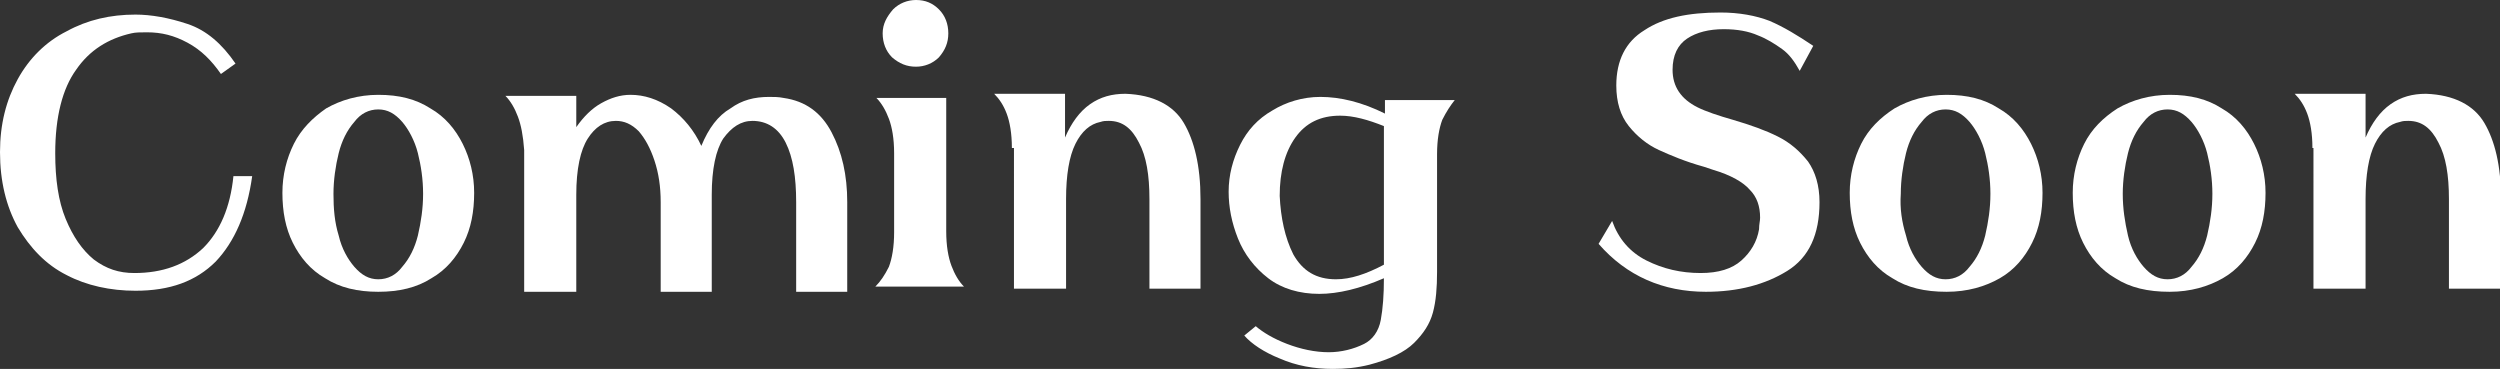
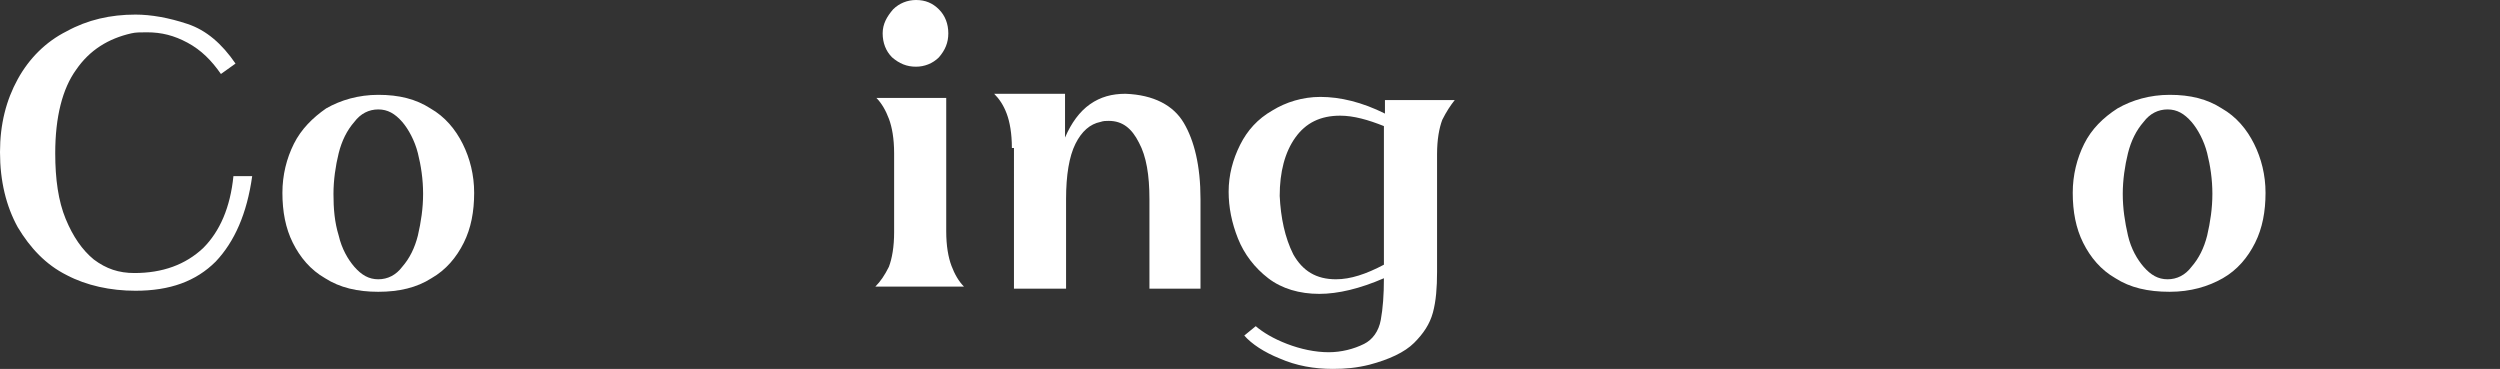
<svg xmlns="http://www.w3.org/2000/svg" version="1.1" id="레이어_1" x="0px" y="0px" width="239.9px" height="35.4px" viewBox="0 0 239.9 35.4" style="enable-background:new 0 0 239.9 35.4;" xml:space="preserve">
  <rect x="0" y="0" width="239.9" height="35.4" fill="#333333" stroke="none" />
  <style type="text/css">
	.st0{fill:#FFFFFF;}
</style>
  <g>
    <path class="st0" d="M20.7,25.1c-1.9,1.9-4.4,2.8-7.7,2.8c-2.4,0-4.7-0.5-6.6-1.5c-2-1-3.5-2.6-4.7-4.6c-1.1-2-1.7-4.4-1.7-7.2   c0-2.7,0.6-5,1.7-7C2.8,5.6,4.4,4,6.4,3c2-1.1,4.2-1.6,6.6-1.6c1.5,0,3.2,0.3,5,0.9c1.8,0.6,3.3,1.9,4.6,3.8l-1.4,1   c-0.9-1.3-1.9-2.3-3.2-3s-2.5-1-3.9-1c-0.6,0-1.1,0-1.5,0.1c-2.2,0.5-4,1.6-5.3,3.5c-1.3,1.8-2,4.5-2,8c0,2.5,0.3,4.6,1,6.3   c0.7,1.7,1.6,3,2.7,3.9c1.2,0.9,2.4,1.3,3.9,1.3c2.7,0,4.9-0.8,6.6-2.4c1.6-1.6,2.6-3.9,2.9-6.9h1.8C23.7,20.5,22.5,23.2,20.7,25.1   z" />
    <path class="st0" d="M31.2,26.7c-1.4-0.8-2.4-2-3.1-3.4c-0.7-1.4-1-3-1-4.8c0-1.7,0.4-3.3,1.1-4.7c0.7-1.4,1.8-2.5,3.1-3.4   c1.4-0.8,3.1-1.3,5-1.3c2,0,3.6,0.4,5,1.3c1.4,0.8,2.4,2,3.1,3.4c0.7,1.4,1.1,3,1.1,4.7c0,1.8-0.3,3.4-1,4.8   c-0.7,1.4-1.7,2.6-3.1,3.4C40,27.6,38.3,28,36.3,28C34.3,28,32.6,27.6,31.2,26.7z M32.5,22.6c0.3,1.3,0.9,2.3,1.5,3   c0.7,0.8,1.4,1.2,2.3,1.2c0.9,0,1.7-0.4,2.3-1.2c0.7-0.8,1.2-1.8,1.5-3c0.3-1.3,0.5-2.6,0.5-4c0-1.4-0.2-2.7-0.5-3.9   c-0.3-1.2-0.9-2.3-1.5-3c-0.7-0.8-1.4-1.2-2.3-1.2c-0.9,0-1.7,0.4-2.3,1.2c-0.7,0.8-1.2,1.8-1.5,3c-0.3,1.2-0.5,2.6-0.5,3.9   C32,20,32.1,21.3,32.5,22.6z" />
-     <path class="st0" d="M49.7,11.2c-0.3-0.8-0.7-1.5-1.2-2h6.8v3c0.7-1,1.5-1.8,2.4-2.3c0.9-0.5,1.8-0.8,2.8-0.8   c1.3,0,2.6,0.4,3.9,1.3c1.2,0.9,2.2,2.1,2.9,3.6c0.7-1.7,1.6-2.9,2.8-3.6c1.1-0.8,2.3-1.1,3.7-1.1c0.5,0,0.9,0,1.4,0.1   c2.1,0.3,3.6,1.4,4.6,3.3c1,1.9,1.5,4.1,1.5,6.7V28h-4.9v-8.6c0-2.4-0.3-4.3-1-5.7c-0.7-1.4-1.8-2.1-3.2-2.1c-1.1,0-2,0.6-2.8,1.7   c-0.7,1.1-1.1,2.9-1.1,5.4V28h-4.9v-8.6c0-1.5-0.2-2.8-0.6-4c-0.4-1.2-0.9-2.1-1.5-2.8c-0.7-0.7-1.4-1-2.2-1c-1.1,0-2,0.6-2.7,1.7   c-0.7,1.1-1.1,2.9-1.1,5.4V28h-5V14.4C50.2,13,50,12,49.7,11.2z" />
    <path class="st0" d="M85.3,25.6c0.3-0.8,0.5-1.9,0.5-3.3v-7.6c0-1.4-0.2-2.5-0.5-3.3c-0.3-0.8-0.7-1.5-1.2-2h6.7v12.8   c0,1.4,0.2,2.5,0.5,3.3c0.3,0.8,0.7,1.5,1.2,2H84C84.5,27,84.9,26.4,85.3,25.6z M85.7,0.9C86.3,0.3,87.1,0,87.9,0   c0.9,0,1.6,0.3,2.2,0.9c0.6,0.6,0.9,1.4,0.9,2.3s-0.3,1.6-0.9,2.3c-0.6,0.6-1.4,0.9-2.2,0.9c-0.9,0-1.6-0.3-2.3-0.9   c-0.6-0.6-0.9-1.4-0.9-2.3S85.1,1.6,85.7,0.9z" />
    <path class="st0" d="M97.1,14.2c0-1.4-0.2-2.5-0.5-3.3c-0.3-0.8-0.7-1.4-1.2-1.9h6.8v4.2c0.6-1.4,1.4-2.5,2.4-3.2   c1-0.7,2.1-1,3.4-1c2.7,0.1,4.6,1.1,5.6,2.8s1.6,4.1,1.6,7.3v8.6h-4.9v-8.6c0-2.3-0.3-4.1-1-5.4c-0.7-1.4-1.6-2.1-2.9-2.1   c-0.3,0-0.5,0-0.8,0.1c-1,0.2-1.8,0.9-2.4,2.1c-0.6,1.2-0.9,3-0.9,5.3v8.6h-5V14.2z" />
    <path class="st0" d="M138.4,11.5c-0.3,0.8-0.5,1.9-0.5,3.3v11.3c0,1.5-0.1,2.8-0.4,3.9c-0.3,1.1-0.9,2-1.8,2.9   c-0.9,0.9-2.4,1.6-4.3,2.1c-1.2,0.3-2.3,0.4-3.5,0.4c-1.8,0-3.5-0.3-5.1-1c-1.5-0.6-2.7-1.4-3.4-2.2l1.1-0.9c0.7,0.6,1.7,1.2,3,1.7   s2.7,0.8,4,0.8c1.2,0,2.4-0.3,3.4-0.8c0.8-0.4,1.4-1.2,1.6-2.3c0.2-1.1,0.3-2.4,0.3-4c-2.3,1-4.4,1.5-6.2,1.5   c-1.9,0-3.6-0.5-4.9-1.5c-1.3-1-2.3-2.3-2.9-3.8c-0.6-1.5-0.9-3-0.9-4.5c0-1.6,0.4-3.1,1.1-4.5c0.7-1.4,1.7-2.5,3.1-3.3   c1.3-0.8,2.9-1.3,4.6-1.3c1.9,0,4,0.5,6.2,1.6V9.6h6.7C139.2,10.1,138.8,10.7,138.4,11.5z M124.1,24.4c0.9,1.6,2.2,2.4,4.1,2.4   c1.4,0,2.9-0.5,4.6-1.4V12.1c-1.5-0.6-2.9-1-4.2-1c-1.9,0-3.3,0.7-4.3,2.1c-1,1.4-1.5,3.3-1.5,5.6   C122.9,20.9,123.3,22.8,124.1,24.4z" />
-     <path class="st0" d="M171,4.7c-0.7-0.5-1.5-1-2.3-1.3c-0.9-0.4-2-0.6-3.3-0.6c-1.4,0-2.6,0.3-3.5,0.9c-0.9,0.6-1.4,1.6-1.4,3   c0,0.8,0.2,1.5,0.6,2.1c0.4,0.6,1,1.1,1.8,1.5c0.8,0.4,2,0.8,3.4,1.2c1.7,0.5,3.1,1,4.3,1.6c1.2,0.6,2.1,1.4,2.9,2.4   c0.7,1,1.1,2.3,1.1,3.9c0,3.1-1,5.3-3.1,6.6c-2.1,1.3-4.7,2-7.8,2c-4.1,0-7.6-1.5-10.3-4.6l1.3-2.2c0.6,1.7,1.7,3,3.3,3.8   c1.6,0.8,3.3,1.2,5.2,1.2c1.7,0,3-0.4,3.9-1.2s1.5-1.8,1.7-3c0-0.5,0.1-0.8,0.1-1.1c0-1.1-0.3-2-1-2.7c-0.6-0.7-1.8-1.4-3.5-1.9   l-0.9-0.3c-1.8-0.5-3.2-1.1-4.3-1.6c-1.1-0.5-2.1-1.3-2.9-2.3s-1.2-2.3-1.2-3.9c0-2.4,0.9-4.2,2.7-5.3c1.8-1.2,4.2-1.7,7.3-1.7   c1.8,0,3.4,0.3,4.7,0.8c1.4,0.6,2.7,1.4,4.2,2.4l-1.3,2.4C172.2,5.9,171.7,5.2,171,4.7z" />
-     <path class="st0" d="M181.6,26.7c-1.4-0.8-2.4-2-3.1-3.4c-0.7-1.4-1-3-1-4.8c0-1.7,0.4-3.3,1.1-4.7c0.7-1.4,1.8-2.5,3.2-3.4   c1.4-0.8,3.1-1.3,5-1.3c2,0,3.6,0.4,5,1.3c1.4,0.8,2.4,2,3.1,3.4c0.7,1.4,1.1,3,1.1,4.7c0,1.8-0.3,3.4-1,4.8   c-0.7,1.4-1.7,2.6-3.1,3.4s-3.1,1.3-5.1,1.3C184.7,28,183,27.6,181.6,26.7z M182.9,22.6c0.3,1.3,0.9,2.3,1.5,3   c0.7,0.8,1.4,1.2,2.3,1.2c0.9,0,1.7-0.4,2.3-1.2c0.7-0.8,1.2-1.8,1.5-3c0.3-1.3,0.5-2.6,0.5-4c0-1.4-0.2-2.7-0.5-3.9   c-0.3-1.2-0.9-2.3-1.5-3c-0.7-0.8-1.4-1.2-2.3-1.2c-0.9,0-1.7,0.4-2.3,1.2c-0.7,0.8-1.2,1.8-1.5,3c-0.3,1.2-0.5,2.6-0.5,3.9   C182.3,20,182.5,21.3,182.9,22.6z" />
    <path class="st0" d="M203,26.7c-1.4-0.8-2.4-2-3.1-3.4c-0.7-1.4-1-3-1-4.8c0-1.7,0.4-3.3,1.1-4.7c0.7-1.4,1.8-2.5,3.2-3.4   c1.4-0.8,3.1-1.3,5-1.3c2,0,3.6,0.4,5,1.3c1.4,0.8,2.4,2,3.1,3.4c0.7,1.4,1.1,3,1.1,4.7c0,1.8-0.3,3.4-1,4.8   c-0.7,1.4-1.7,2.6-3.1,3.4s-3.1,1.3-5.1,1.3C206.1,28,204.4,27.6,203,26.7z M204.2,22.6c0.3,1.3,0.9,2.3,1.5,3   c0.7,0.8,1.4,1.2,2.3,1.2c0.9,0,1.7-0.4,2.3-1.2c0.7-0.8,1.2-1.8,1.5-3c0.3-1.3,0.5-2.6,0.5-4c0-1.4-0.2-2.7-0.5-3.9   c-0.3-1.2-0.9-2.3-1.5-3c-0.7-0.8-1.4-1.2-2.3-1.2c-0.9,0-1.7,0.4-2.3,1.2c-0.7,0.8-1.2,1.8-1.5,3c-0.3,1.2-0.5,2.6-0.5,3.9   C203.7,20,203.9,21.3,204.2,22.6z" />
-     <path class="st0" d="M221.9,14.2c0-1.4-0.2-2.5-0.5-3.3c-0.3-0.8-0.7-1.4-1.2-1.9h6.8v4.2c0.6-1.4,1.4-2.5,2.4-3.2   c1-0.7,2.1-1,3.4-1c2.7,0.1,4.6,1.1,5.6,2.8c1,1.7,1.6,4.1,1.6,7.3v8.6H235v-8.6c0-2.3-0.3-4.1-1-5.4c-0.7-1.4-1.6-2.1-2.9-2.1   c-0.3,0-0.5,0-0.8,0.1c-1,0.2-1.8,0.9-2.4,2.1c-0.6,1.2-0.9,3-0.9,5.3v8.6h-5V14.2z" />
  </g>
</svg>